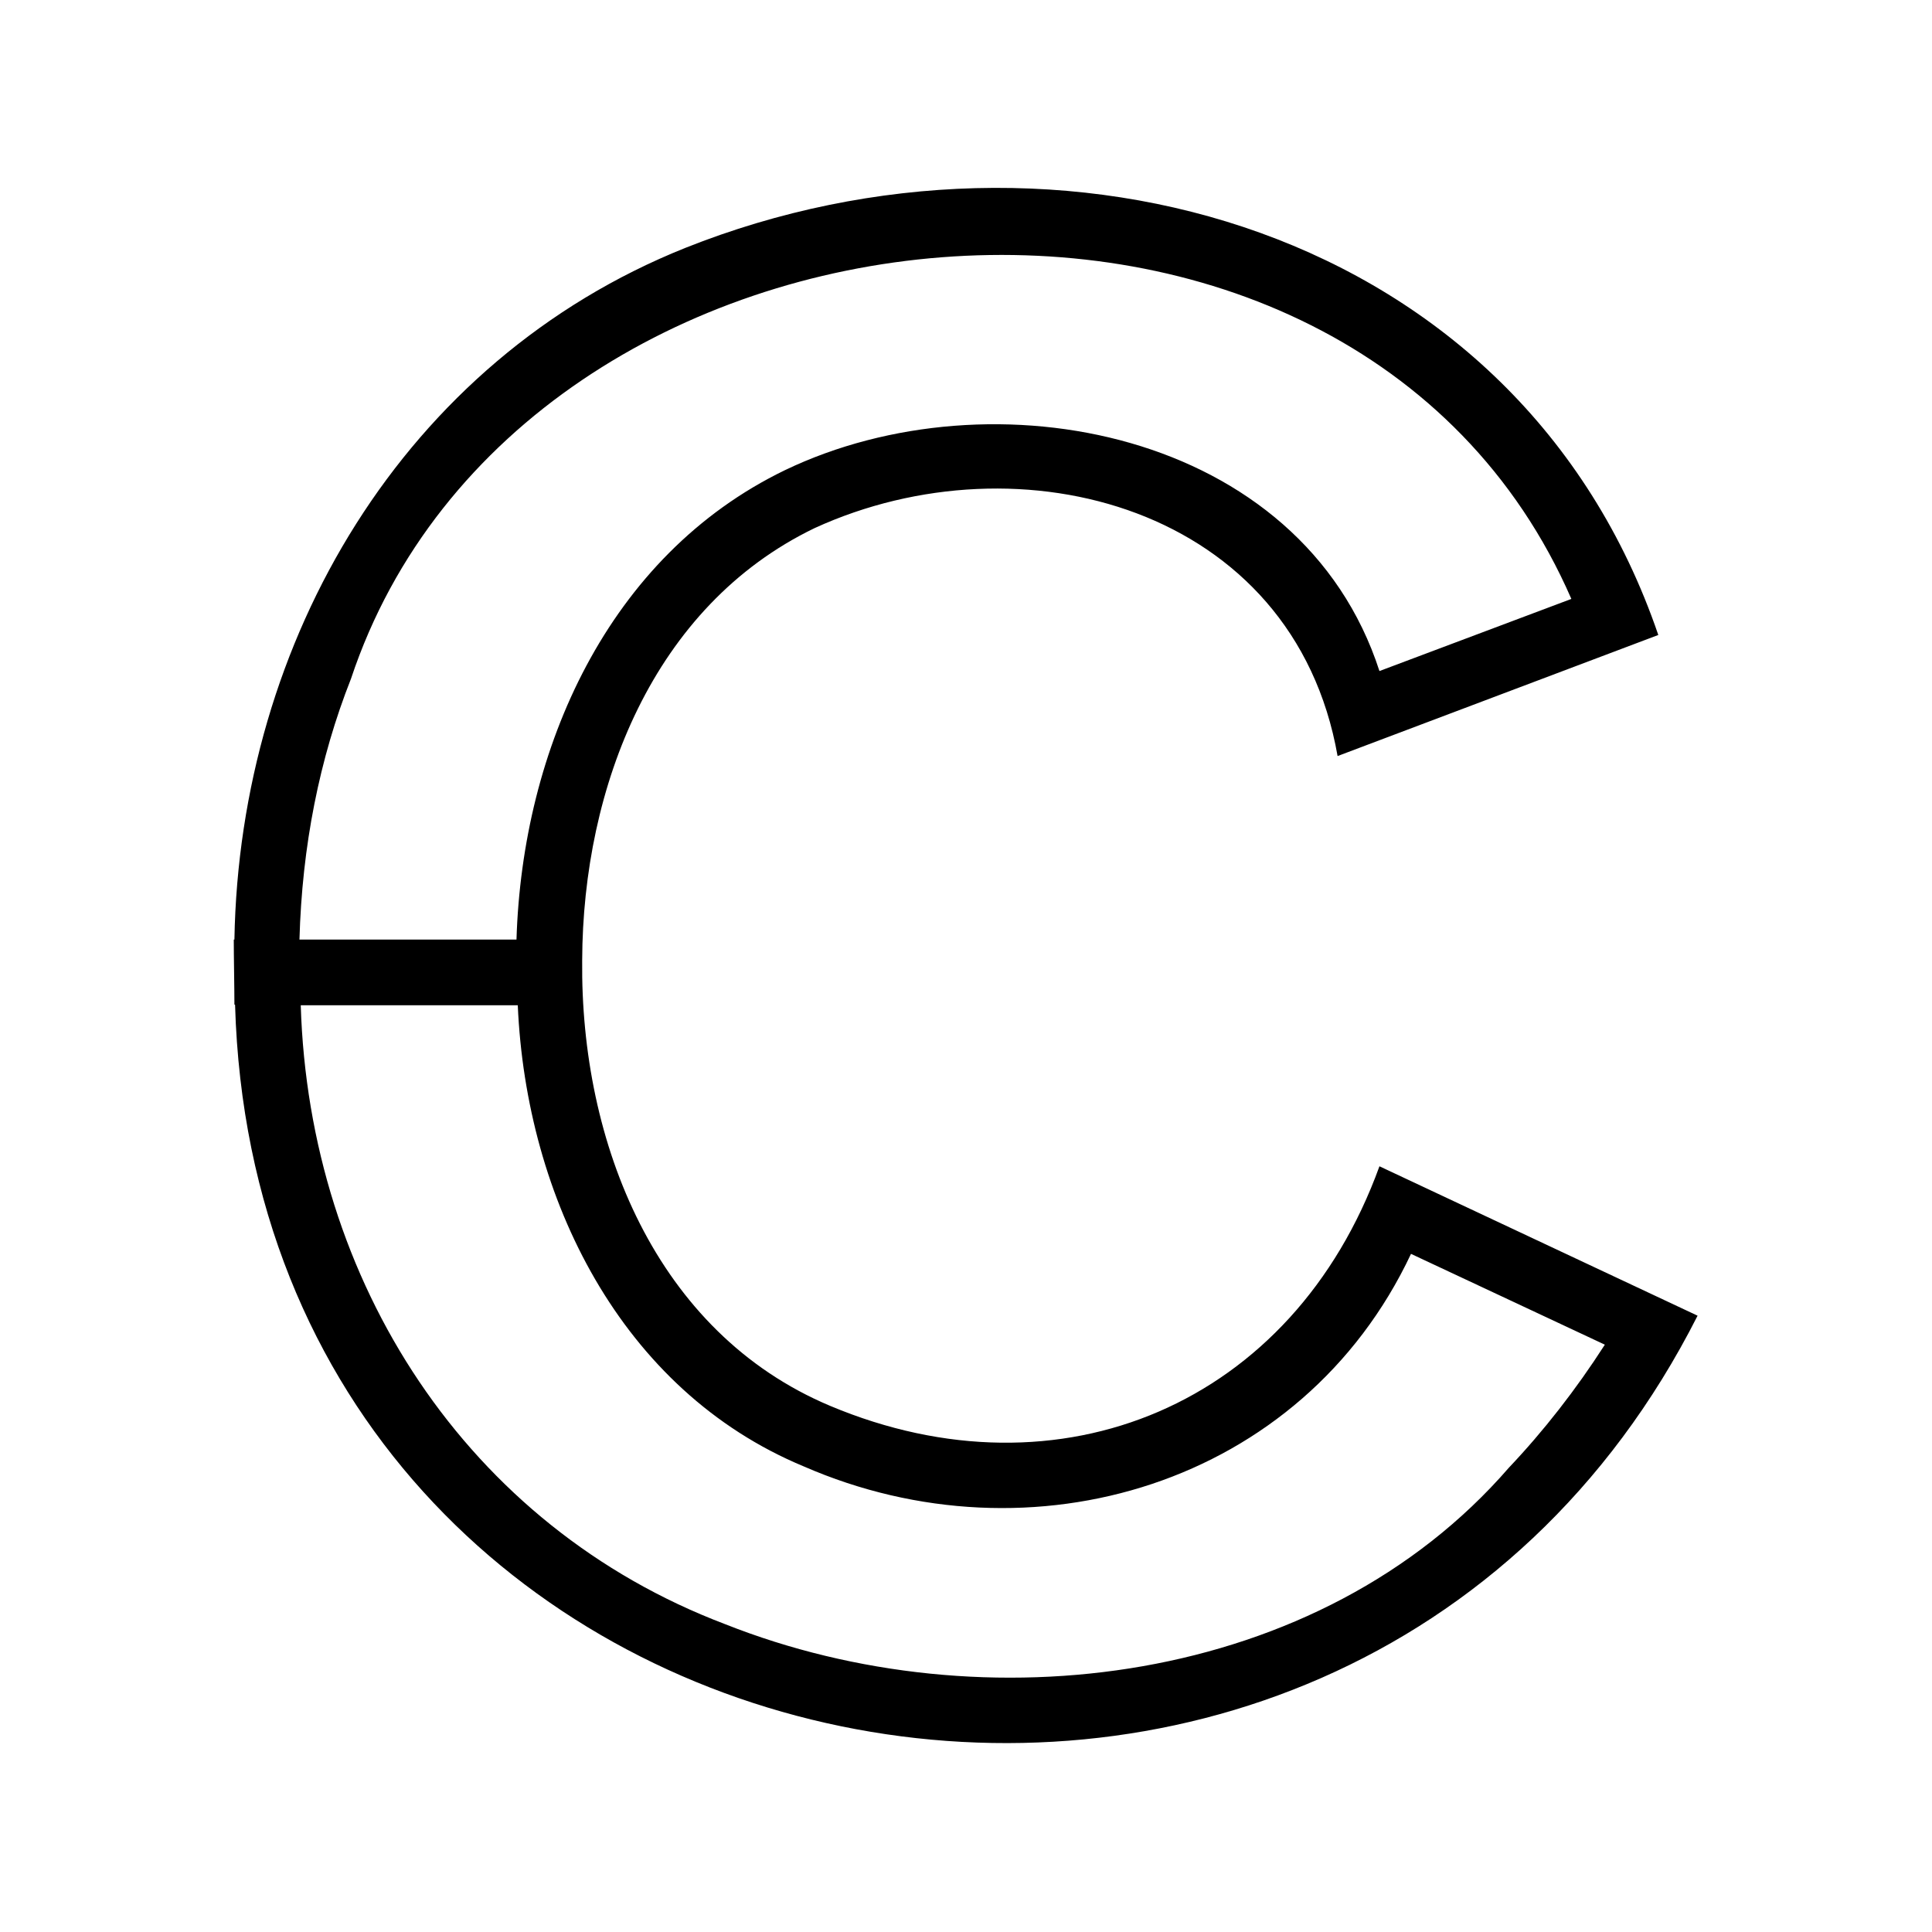
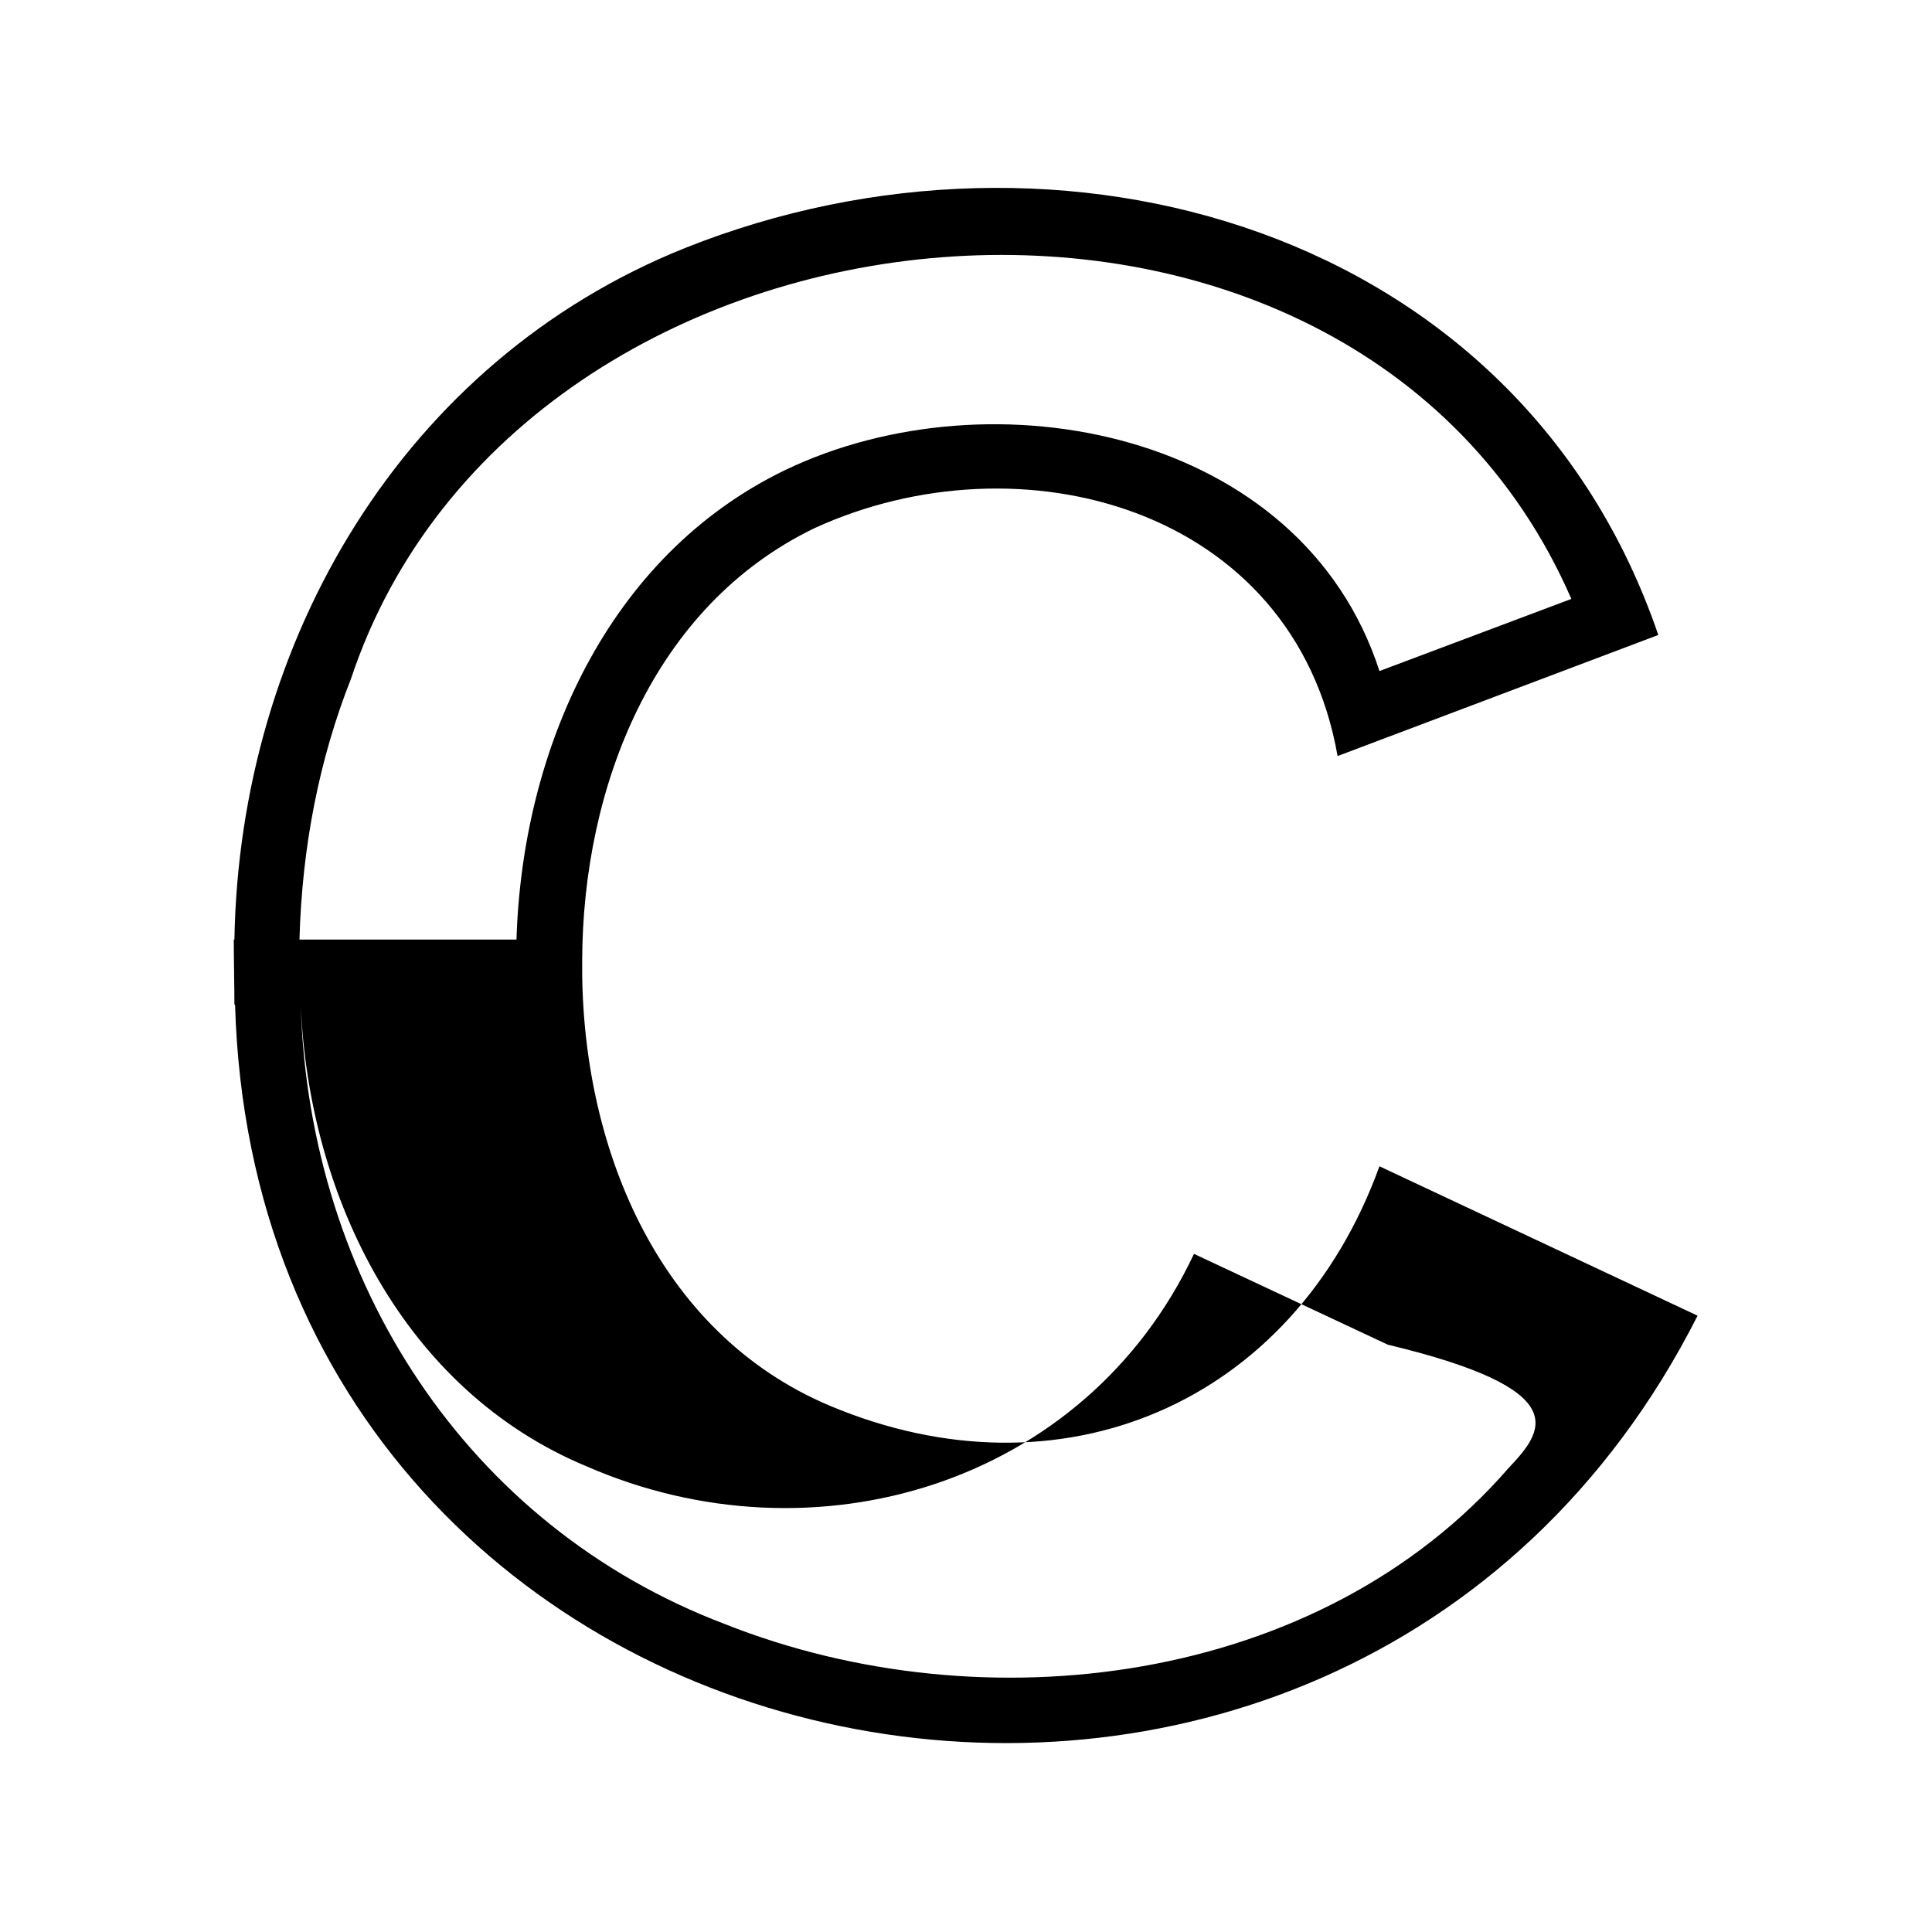
<svg xmlns="http://www.w3.org/2000/svg" version="1.1" id="bg" x="0px" y="0px" viewBox="0 0 300 300" xml:space="preserve">
  <style>
	#bg{fill: #000000}
	@media (prefers-color-scheme: dark) {
      #bg {fill: #ffffff;}
    }
</style>
-   <path d="M214.2,181.1c-13.4,37-49.6,52.2-85.3,37.2c-27.1-11.4-38.8-40.9-38.5-69.2c0.1-26.9,11-55,36.1-67.1  c31.9-14.6,74.4-3.3,81.2,35.4l49.8-18.8c-21.6-63.2-92.9-83.3-151.1-60.1C62.7,56,37.2,99.4,36.4,145.9h-0.1  c0,2.7,0.1,7.4,0.1,10.1h0.1c3.6,124.8,171.6,157.9,227.1,48.3L214.2,181.1z M54.5,105.4C80.8,26.4,209.6,14,244,93l-29.8,11.2  C202.1,66.8,154,57.6,121.9,73c-27.5,13.3-40.8,43.3-41.7,72.9H46.5C46.9,131.4,49.6,117.8,54.5,105.4z M234.3,227.9  c-29.4,33.9-81.6,40.2-121.7,24.3C72.5,237,48,199,46.7,156.1h33.7c1.3,29.9,16,59.8,44.4,71.6c35.3,15.4,77.4,2.9,94.3-33  l30.1,14.1C244.7,215.8,239.7,222.2,234.3,227.9z" />
+   <path d="M214.2,181.1c-13.4,37-49.6,52.2-85.3,37.2c-27.1-11.4-38.8-40.9-38.5-69.2c0.1-26.9,11-55,36.1-67.1  c31.9-14.6,74.4-3.3,81.2,35.4l49.8-18.8c-21.6-63.2-92.9-83.3-151.1-60.1C62.7,56,37.2,99.4,36.4,145.9h-0.1  c0,2.7,0.1,7.4,0.1,10.1h0.1c3.6,124.8,171.6,157.9,227.1,48.3L214.2,181.1z M54.5,105.4C80.8,26.4,209.6,14,244,93l-29.8,11.2  C202.1,66.8,154,57.6,121.9,73c-27.5,13.3-40.8,43.3-41.7,72.9H46.5C46.9,131.4,49.6,117.8,54.5,105.4z M234.3,227.9  c-29.4,33.9-81.6,40.2-121.7,24.3C72.5,237,48,199,46.7,156.1c1.3,29.9,16,59.8,44.4,71.6c35.3,15.4,77.4,2.9,94.3-33  l30.1,14.1C244.7,215.8,239.7,222.2,234.3,227.9z" />
</svg>